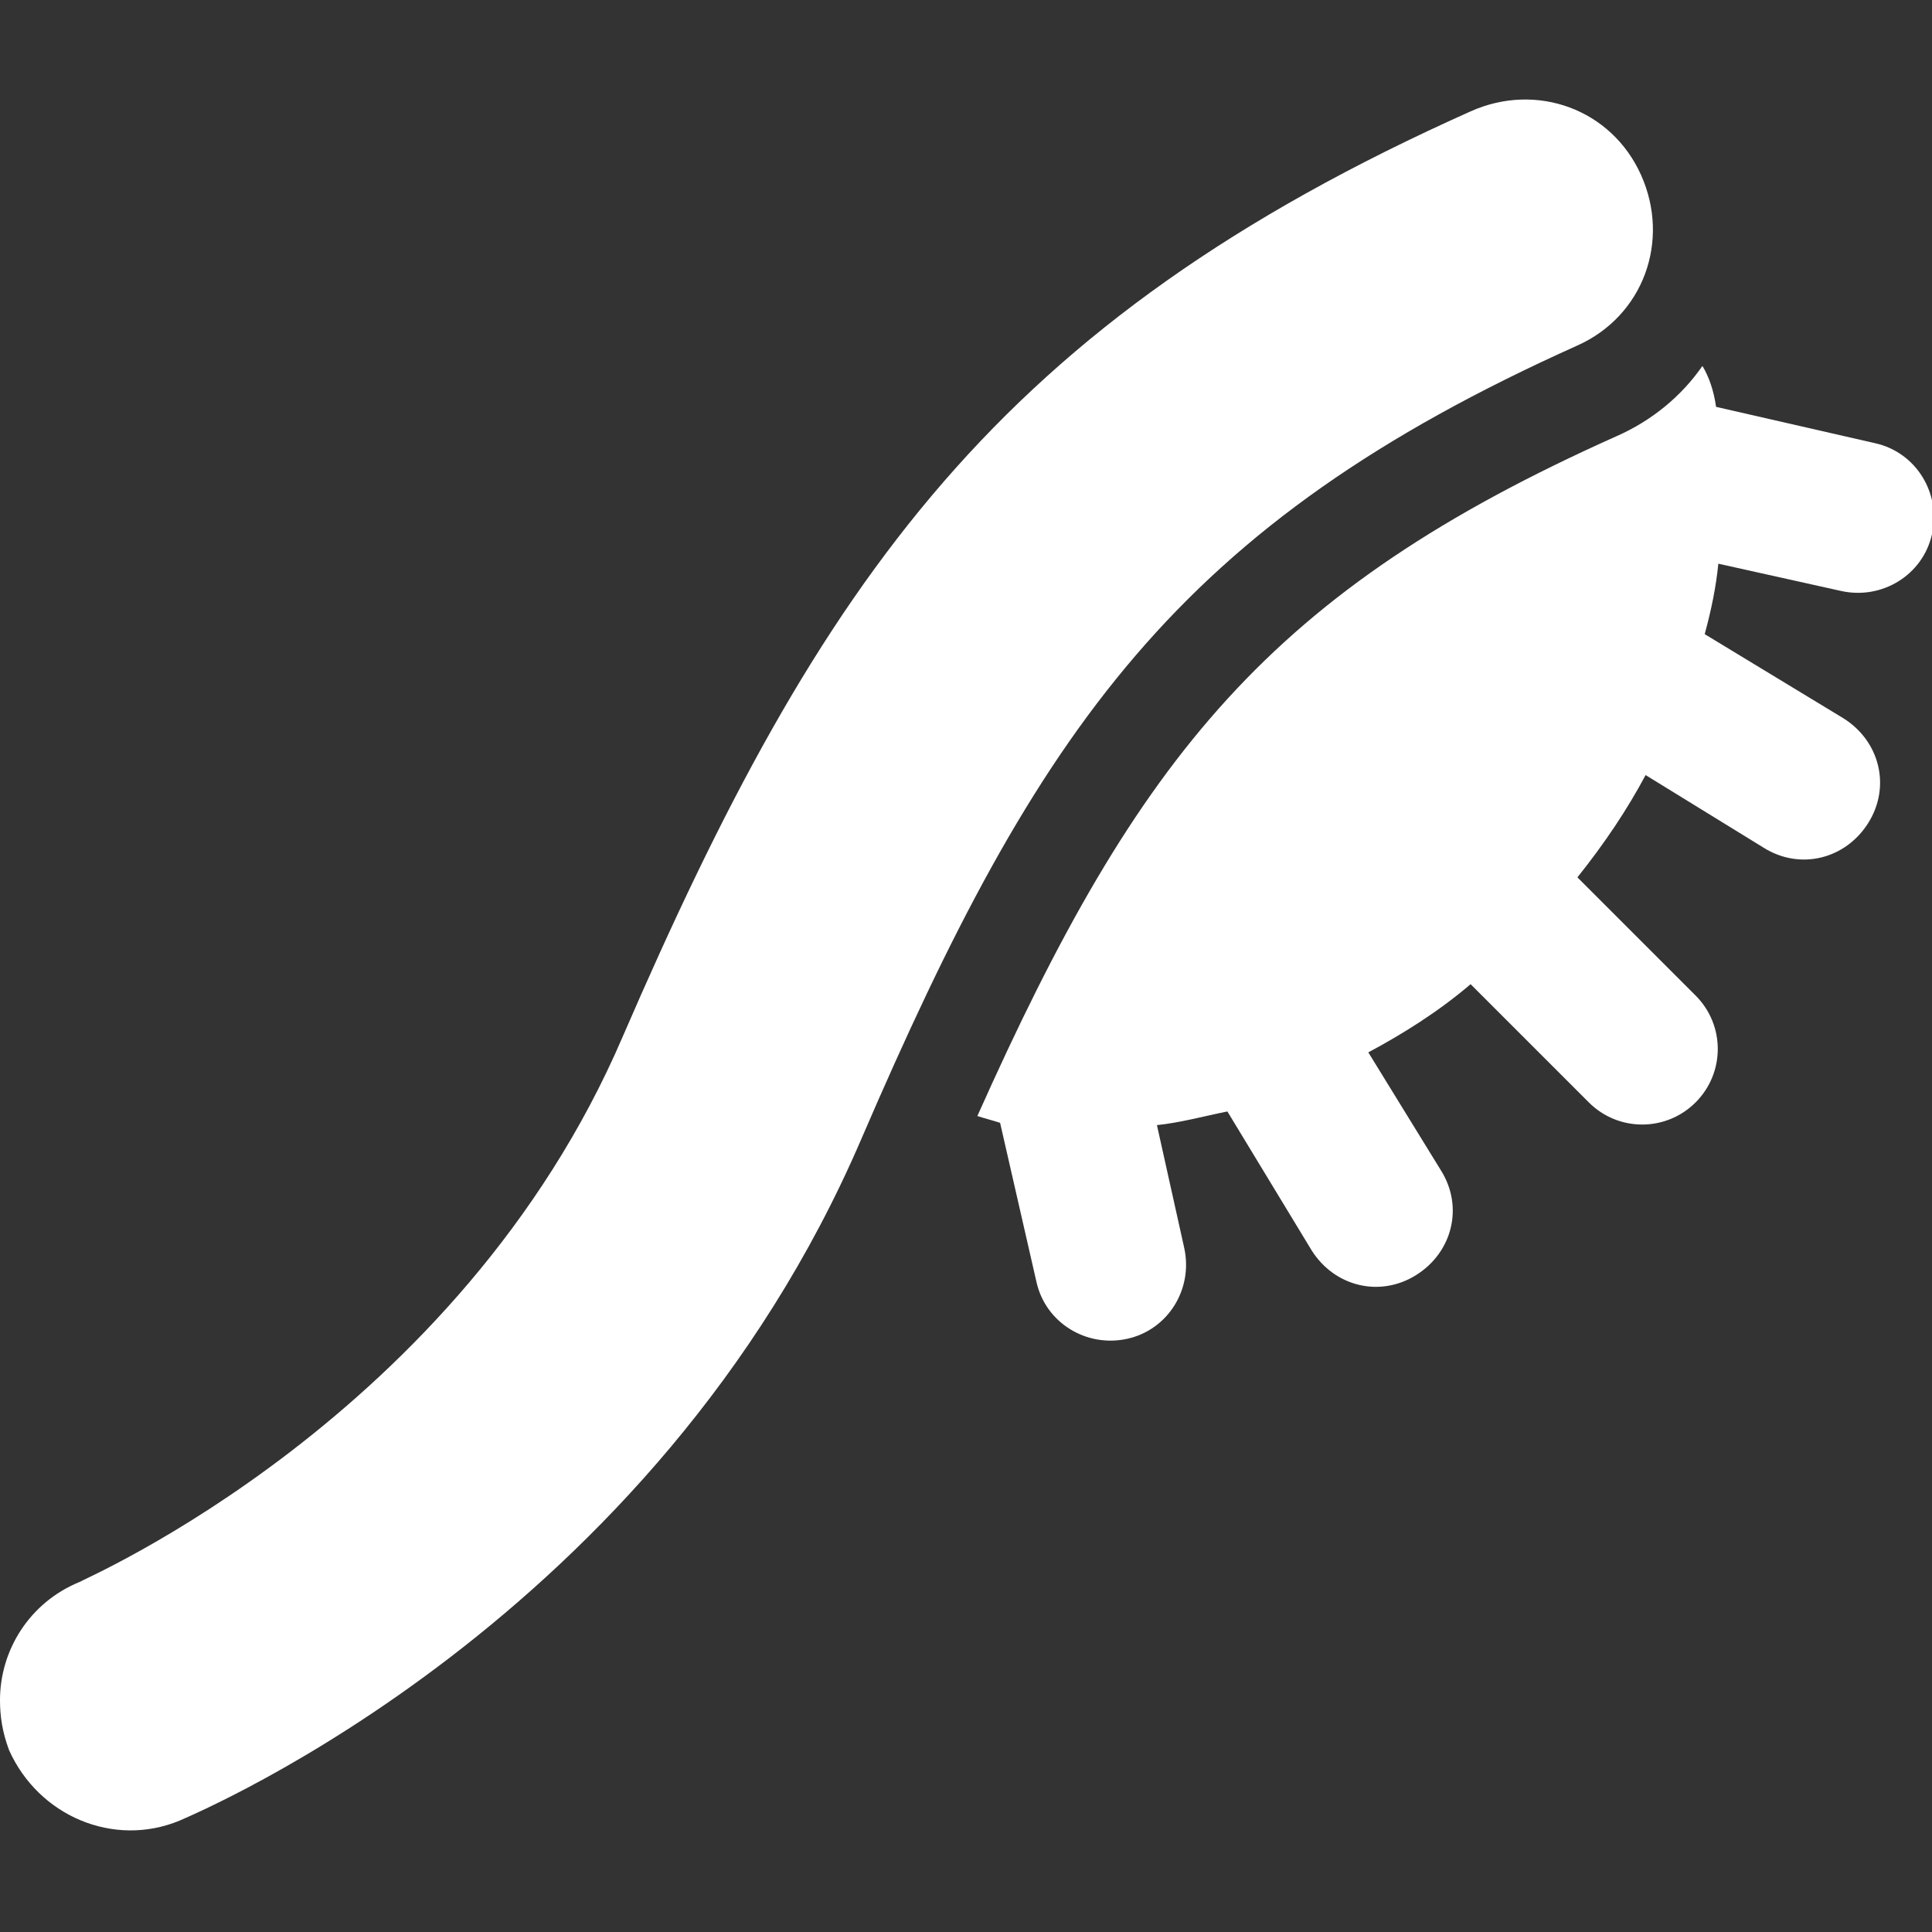
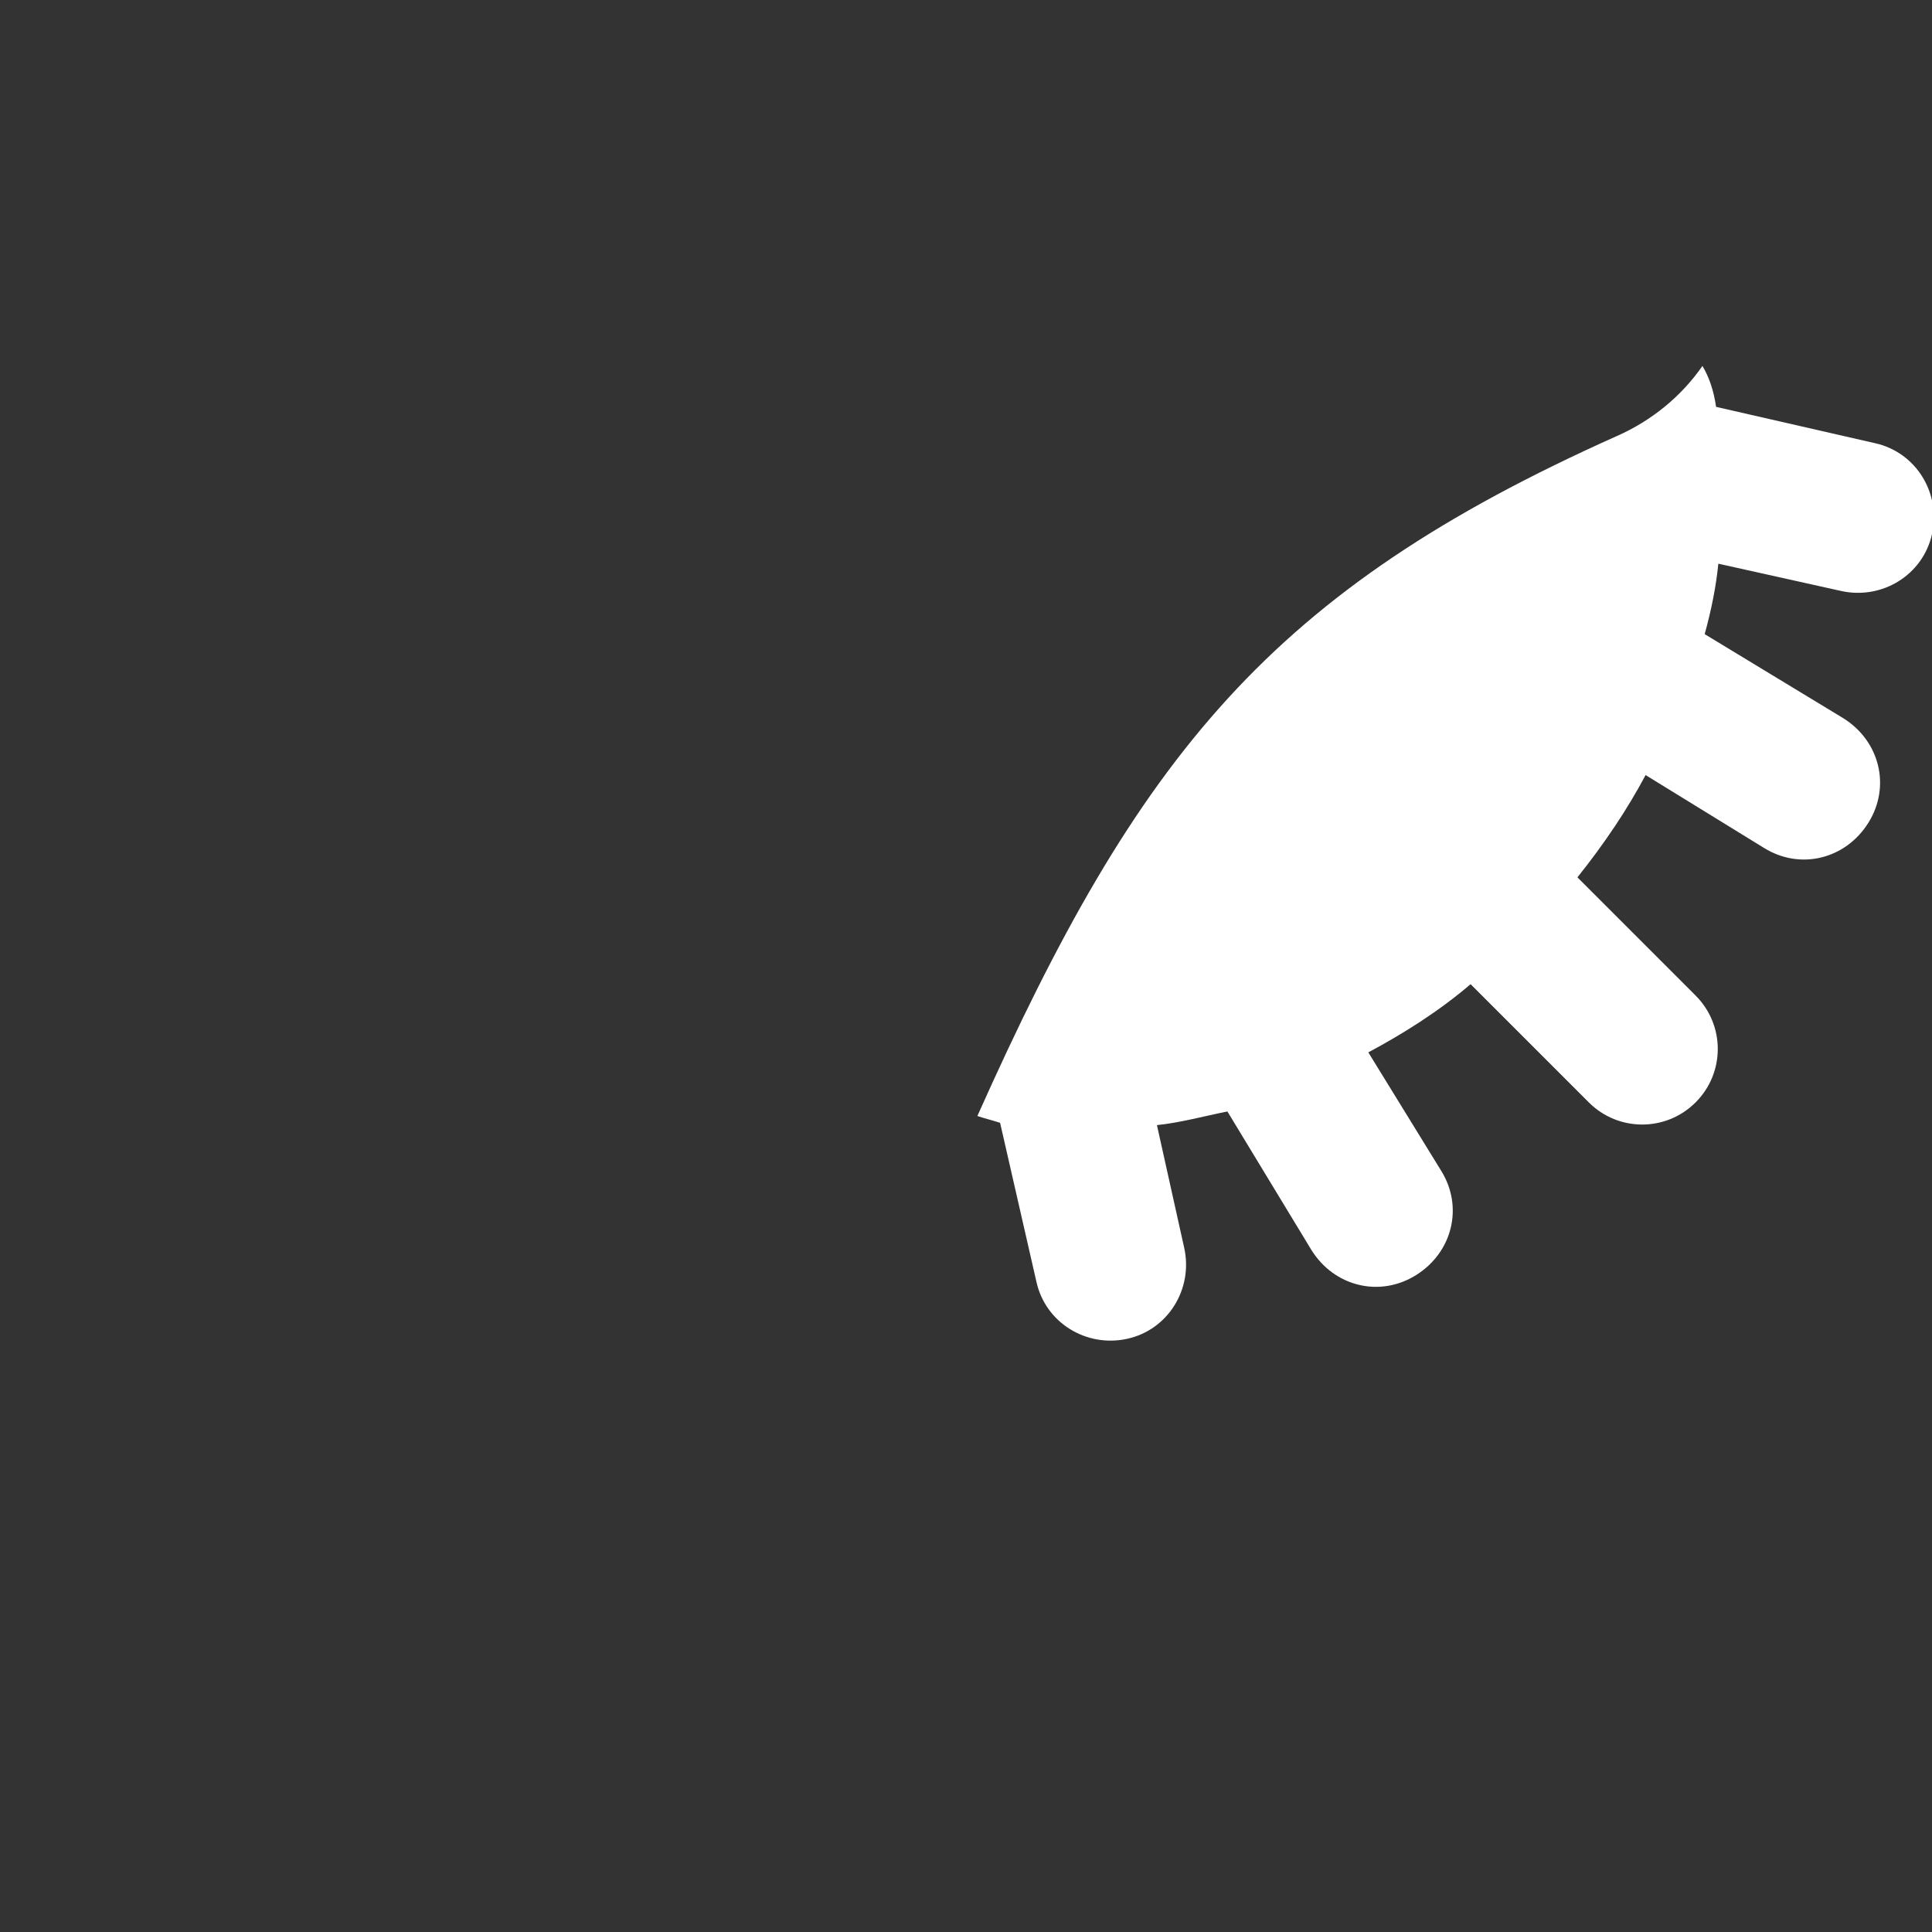
<svg xmlns="http://www.w3.org/2000/svg" version="1.1" id="Layer_1" x="0px" y="0px" viewBox="1091.3 807.9 85 85" enable-background="new 1091.3 807.9 85 85" xml:space="preserve">
  <rect x="1091.3" y="807.9" width="85" height="85" fill="#333333" stroke="none" />
  <g>
    <path fill="#FFFFFF" d="M1162.4,827.1c-15.2,6.8-21,14-28.1,29.9c0.3,0.1,0.7,0.2,1,0.3l1.6,7c0.4,1.8,2.2,2.9,4,2.5   c1.8-0.4,2.9-2.2,2.5-4l-1.2-5.4c1-0.1,2.1-0.4,3.1-0.6l3.7,6.1c1,1.6,3,2.1,4.6,1.1c1.6-1,2.1-3,1.1-4.6l-3.2-5.2   c1.5-0.8,3.1-1.8,4.5-3l5.2,5.2c1.3,1.3,3.4,1.3,4.7,0c1.3-1.3,1.3-3.4,0-4.7l-5.2-5.2c1.2-1.5,2.2-3,3-4.5l5.2,3.2   c1.6,1,3.6,0.5,4.6-1.1c1-1.6,0.5-3.6-1.1-4.6l-6.1-3.7c0.3-1.1,0.5-2.1,0.6-3.1l5.4,1.2c1.8,0.4,3.6-0.7,4-2.5   c0.4-1.8-0.7-3.6-2.5-4l-7-1.6c-0.1-0.7-0.3-1.3-0.6-1.8C1165.3,825.3,1164,826.4,1162.4,827.1L1162.4,827.1z M1162.4,827.1" />
-     <path fill="#FFFFFF" d="M1099.2,888c0.9-0.4,20.9-8.8,30-30c7.8-18.1,13.9-27,31.5-34.9c2.9-1.3,4.1-4.6,2.8-7.5   c-1.3-2.9-4.6-4.1-7.5-2.8c-20.8,9.3-28.6,20.6-37.3,40.7c-7.2,16.8-23.8,23.9-23.9,24c-2.2,0.9-3.5,3-3.5,5.2   c0,0.7,0.1,1.4,0.4,2.2C1093,887.8,1096.3,889.2,1099.2,888L1099.2,888z M1099.2,888" />
  </g>
</svg>